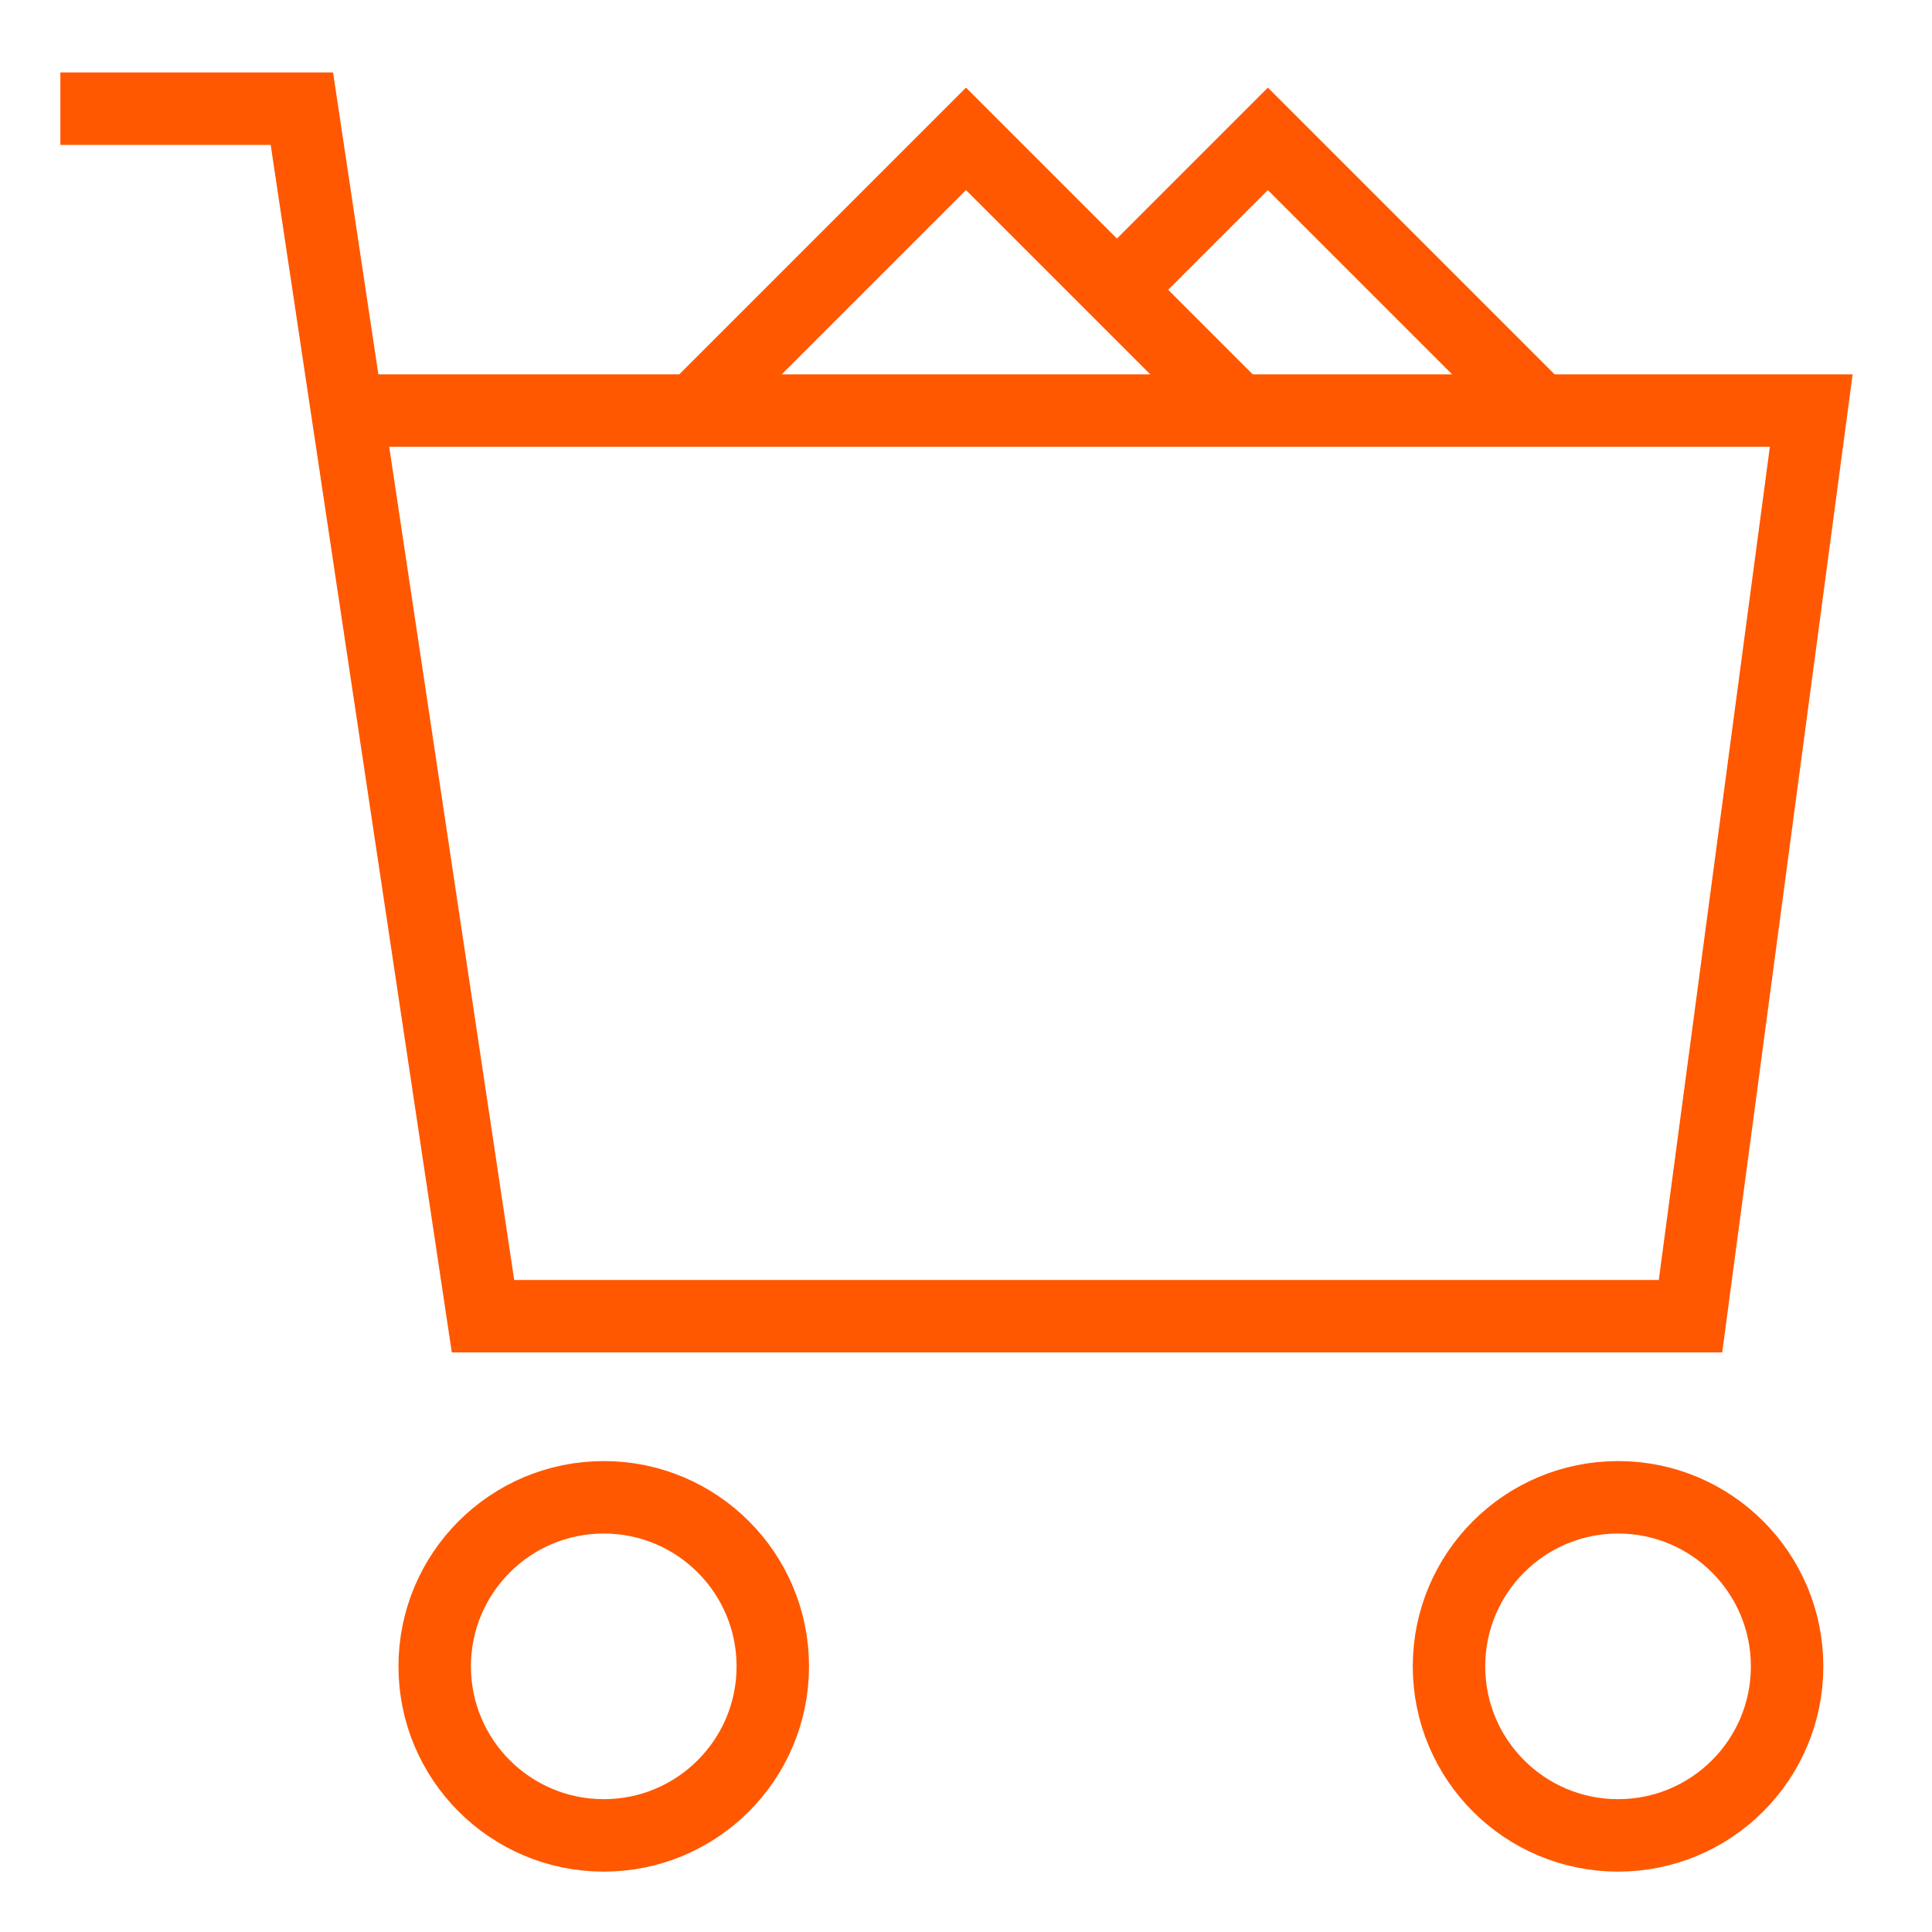
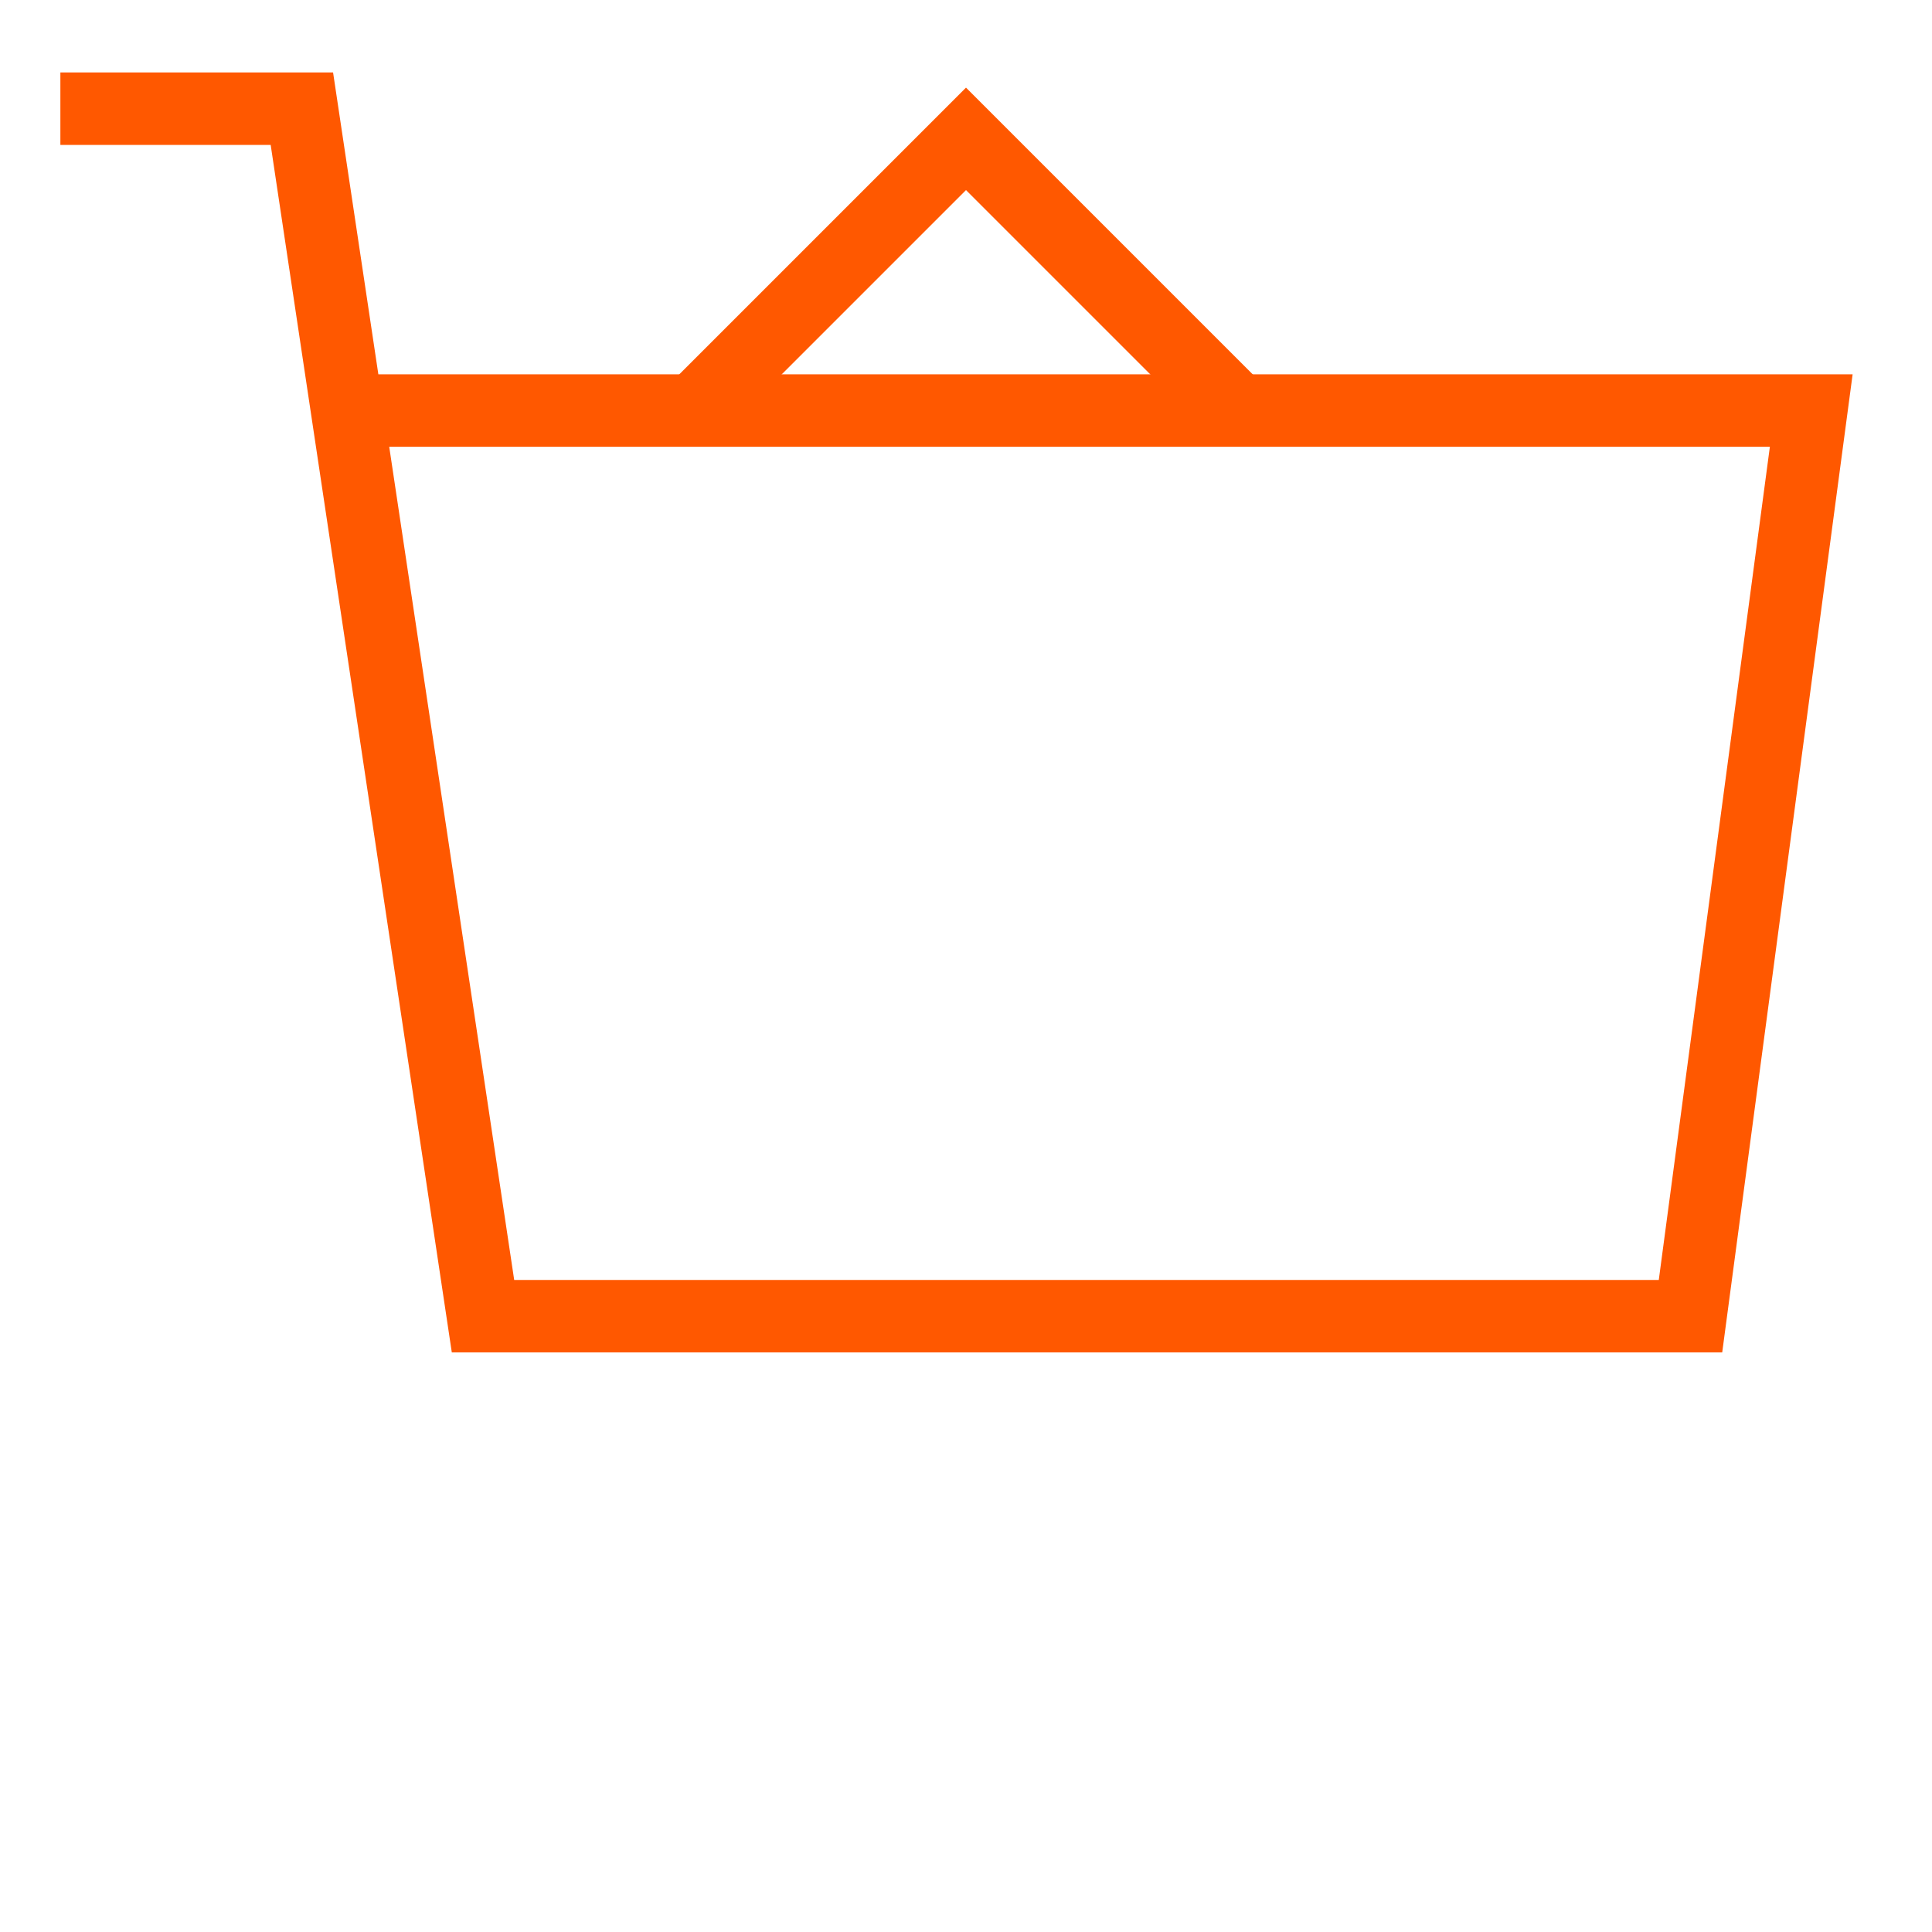
<svg xmlns="http://www.w3.org/2000/svg" width="40" height="40" viewBox="0 0 40 40" fill="none">
  <path d="M25.625 8.5L20 2.875L14.375 8.5" stroke="#FF5800" stroke-width="1.5" />
-   <path d="M31.875 8.5L26.25 2.875L23.125 6" stroke="#FF5800" stroke-width="1.5" />
-   <path d="M12.5 38C14.433 38 16 36.433 16 34.5C16 32.567 14.433 31 12.5 31C10.567 31 9 32.567 9 34.5C9 36.433 10.567 38 12.5 38Z" stroke="#FF5800" stroke-width="1.5" />
-   <path d="M33.5 38C35.433 38 37 36.433 37 34.5C37 32.567 35.433 31 33.5 31C31.567 31 30 32.567 30 34.5C30 36.433 31.567 38 33.5 38Z" stroke="#FF5800" stroke-width="1.5" />
  <path d="M7.219 8.5H37.5L35 27.25H10L6.25 2.25H1.25" stroke="#FF5800" stroke-width="1.5" />
</svg>